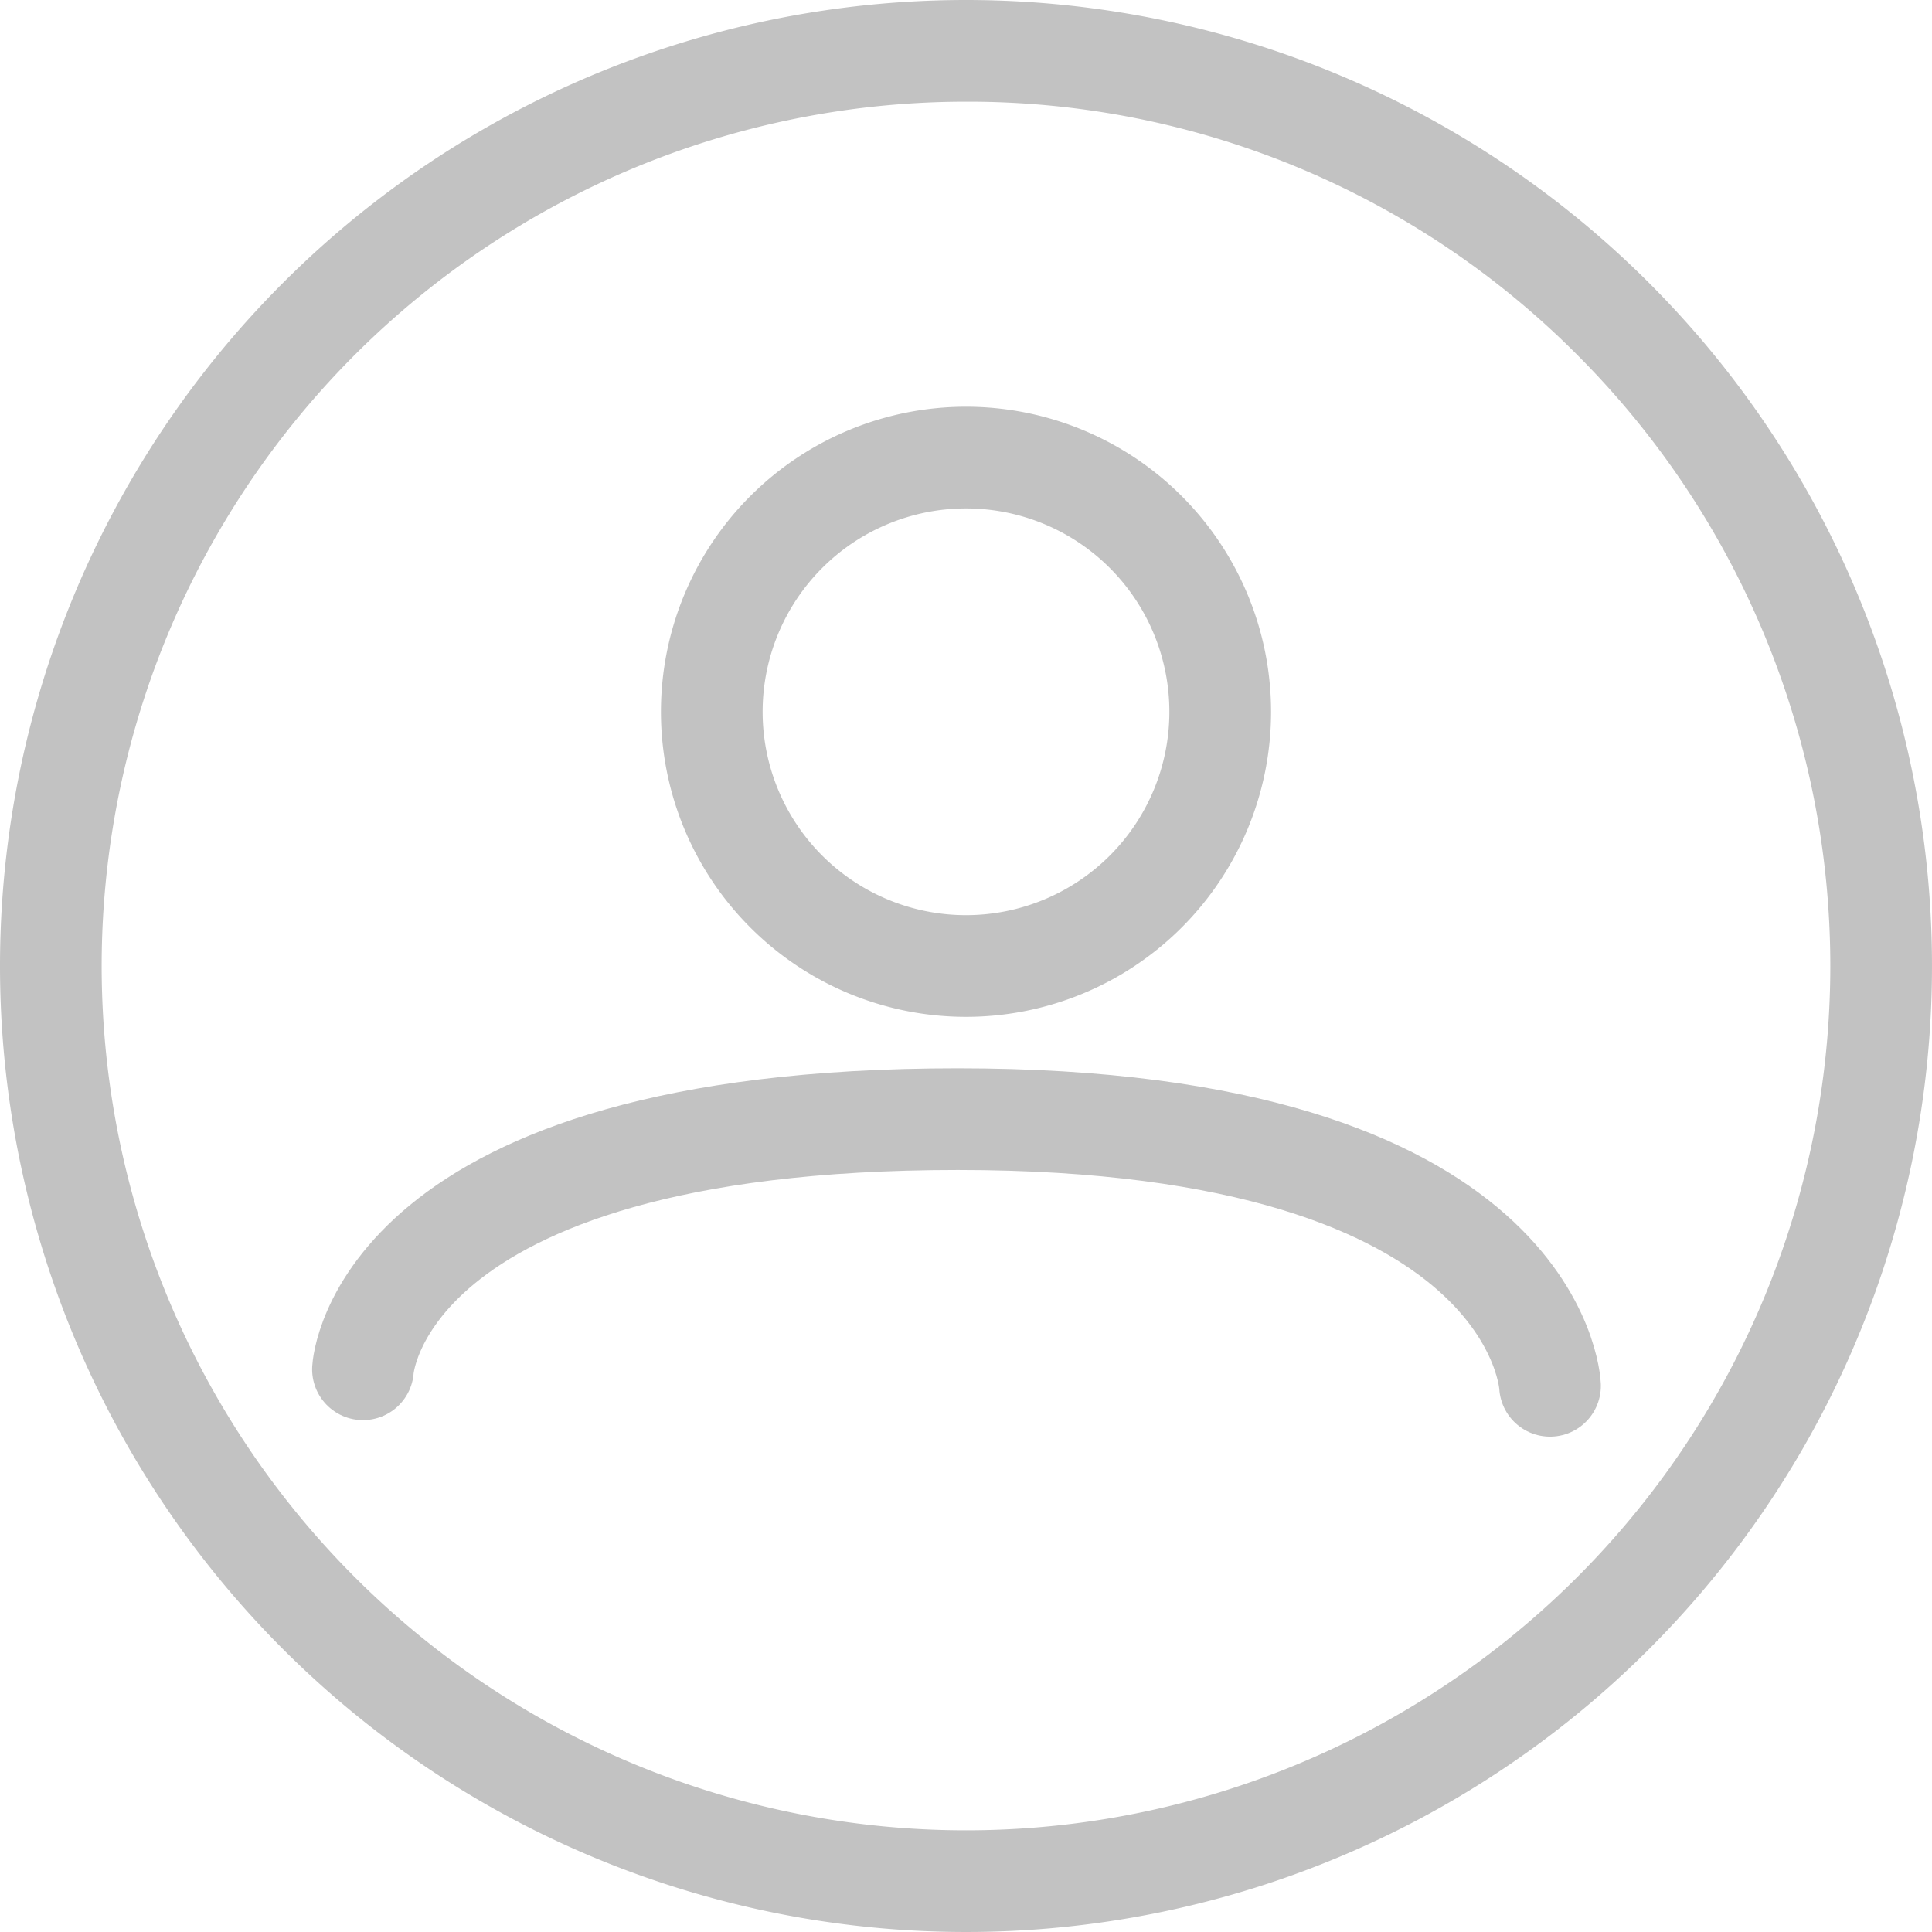
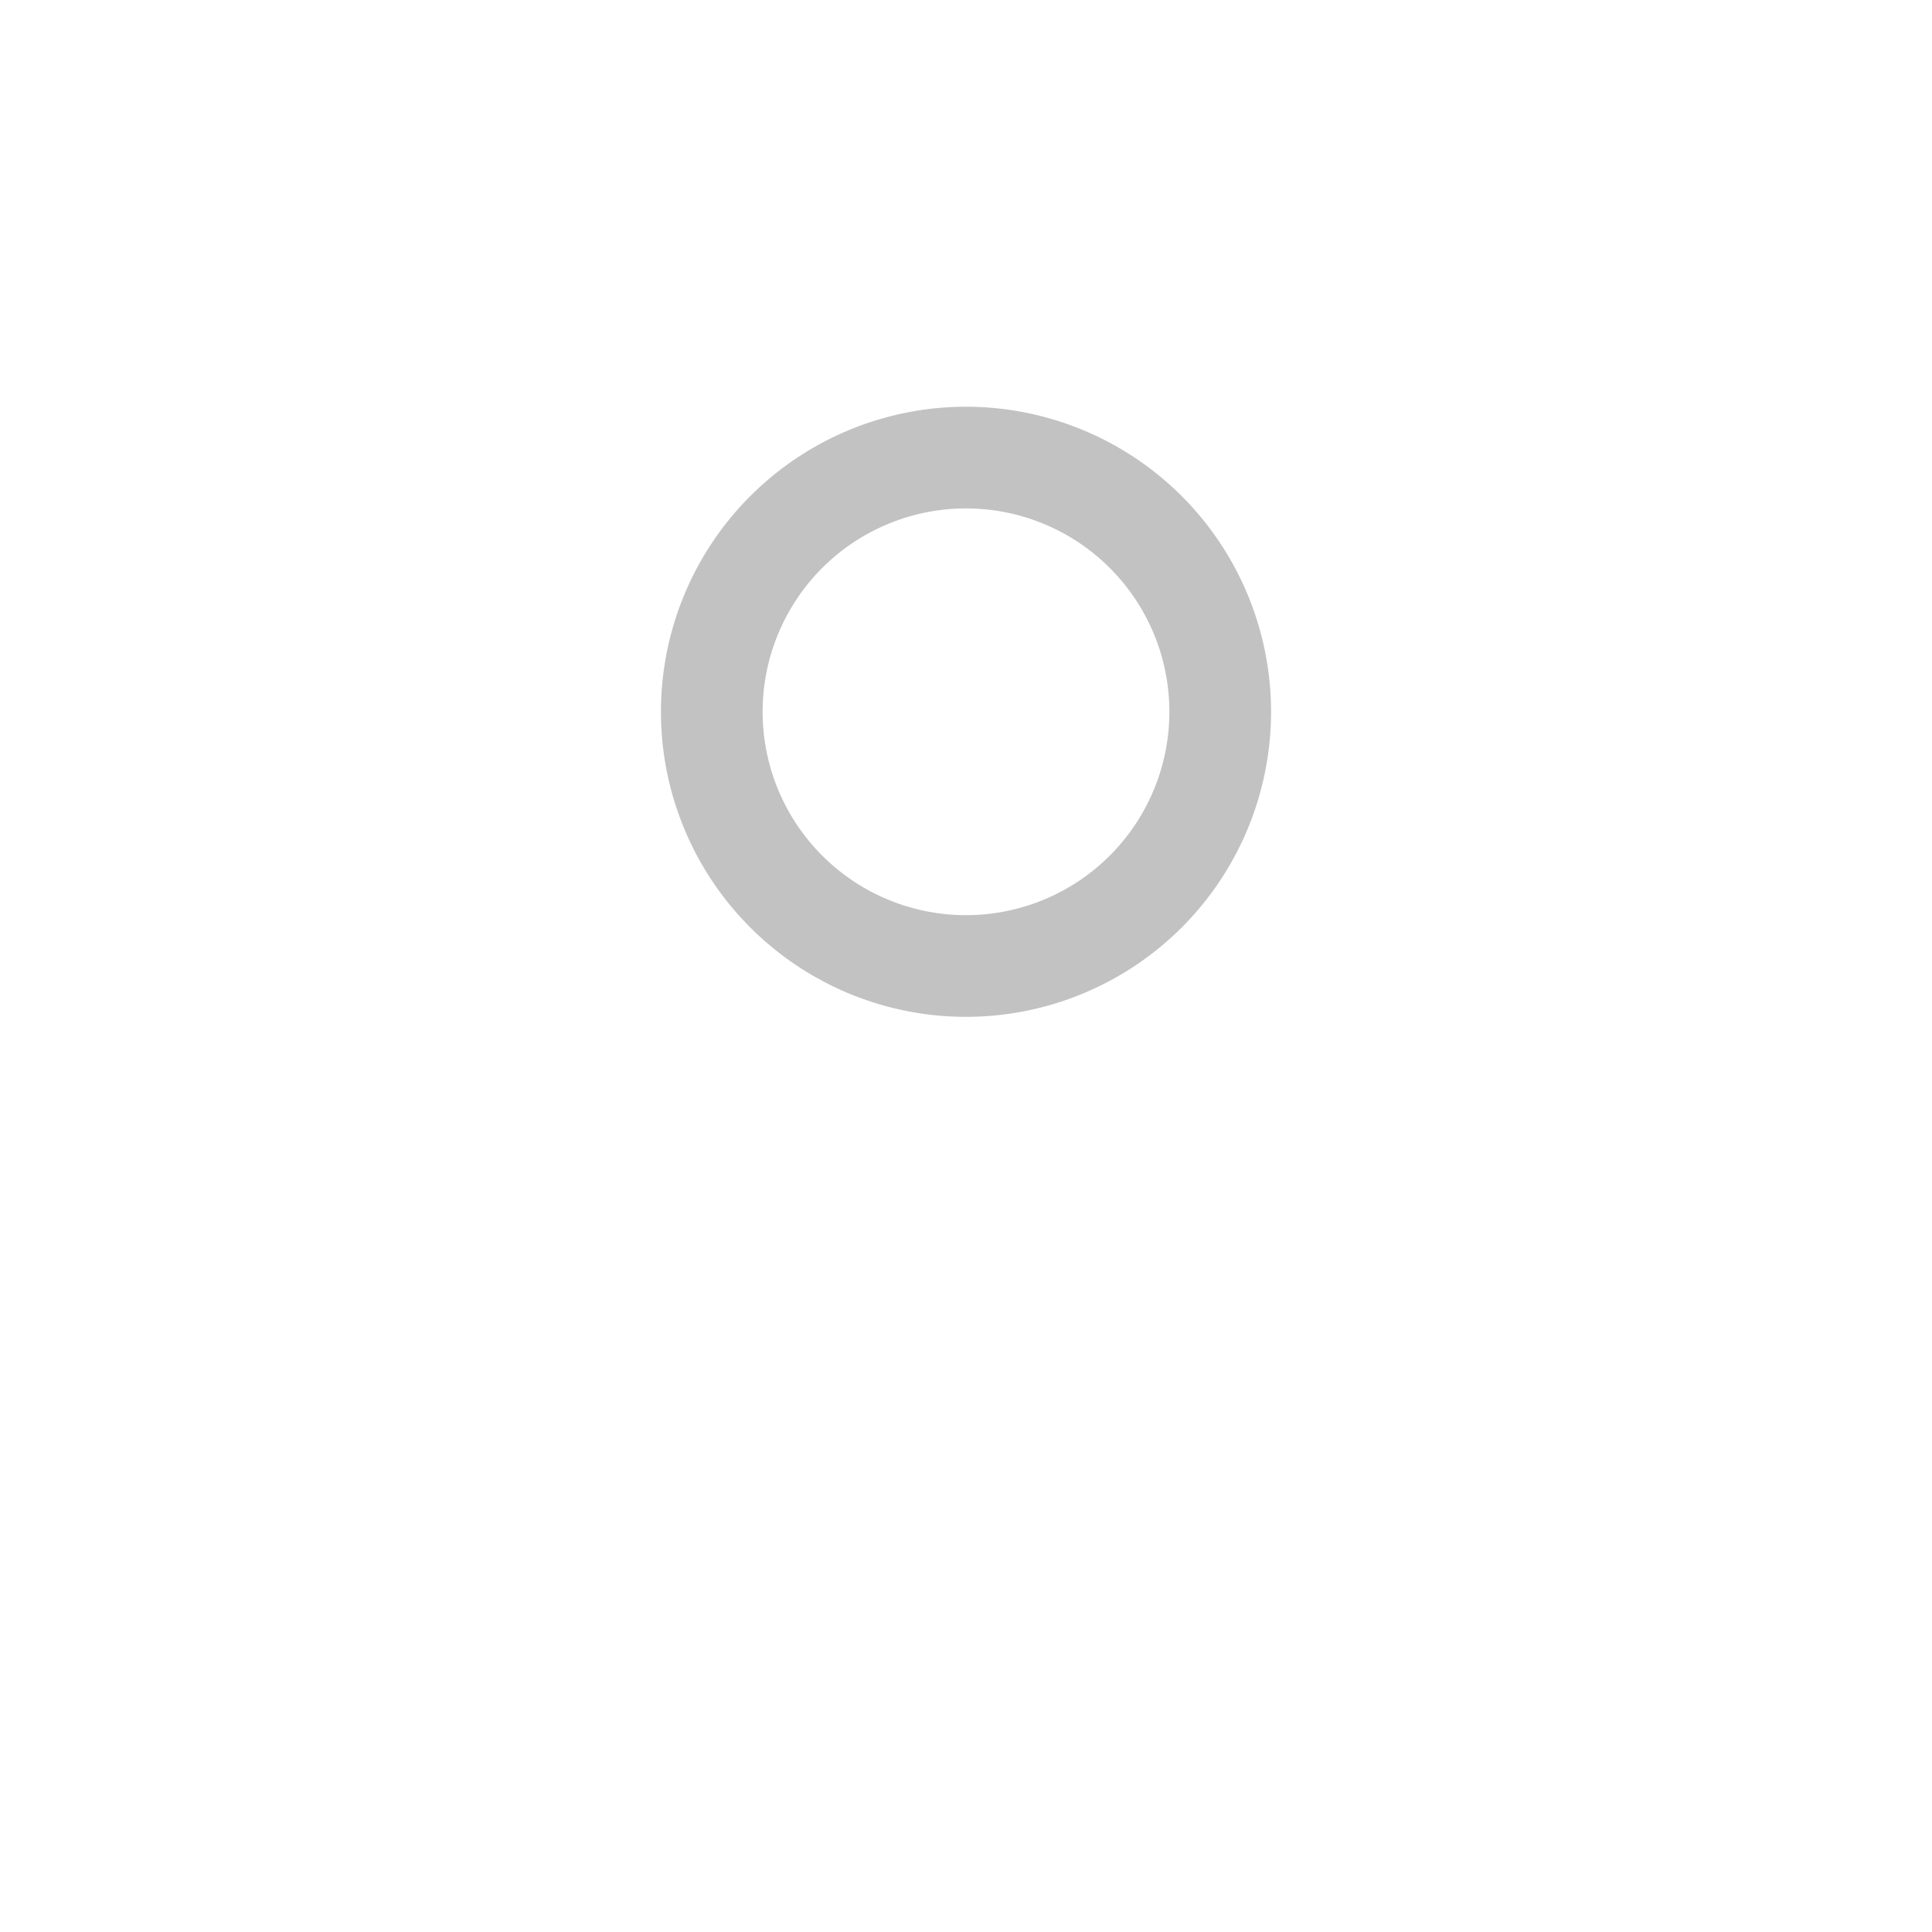
<svg xmlns="http://www.w3.org/2000/svg" width="38" height="38" viewBox="0 0 38 38">
  <defs>
    <clipPath id="a">
      <rect width="38" height="38" transform="translate(14164 791)" fill="#fff" stroke="#707070" stroke-width="1" />
    </clipPath>
  </defs>
  <g transform="translate(-14164 -791)">
    <g clip-path="url(#a)">
-       <path d="M19,2A17,17,0,0,0,6.979,31.021,17,17,0,0,0,31.021,6.979,16.889,16.889,0,0,0,19,2m0-2A19,19,0,1,1,0,19,19,19,0,0,1,19,0Z" transform="translate(14164 791)" fill="#c2c2c2" />
      <path d="M6,2a4,4,0,1,0,4,4A4,4,0,0,0,6,2M6,0A6,6,0,1,1,0,6,6,6,0,0,1,6,0Z" transform="translate(14177 799)" fill="#c2c2c2" />
-       <path d="M10213.139,1319.932s.268-4.92,11.7-4.92,11.648,5.245,11.648,5.245" transform="translate(3958 -502)" fill="none" stroke="#c2c2c2" stroke-linecap="round" stroke-width="2" />
    </g>
  </g>
</svg>